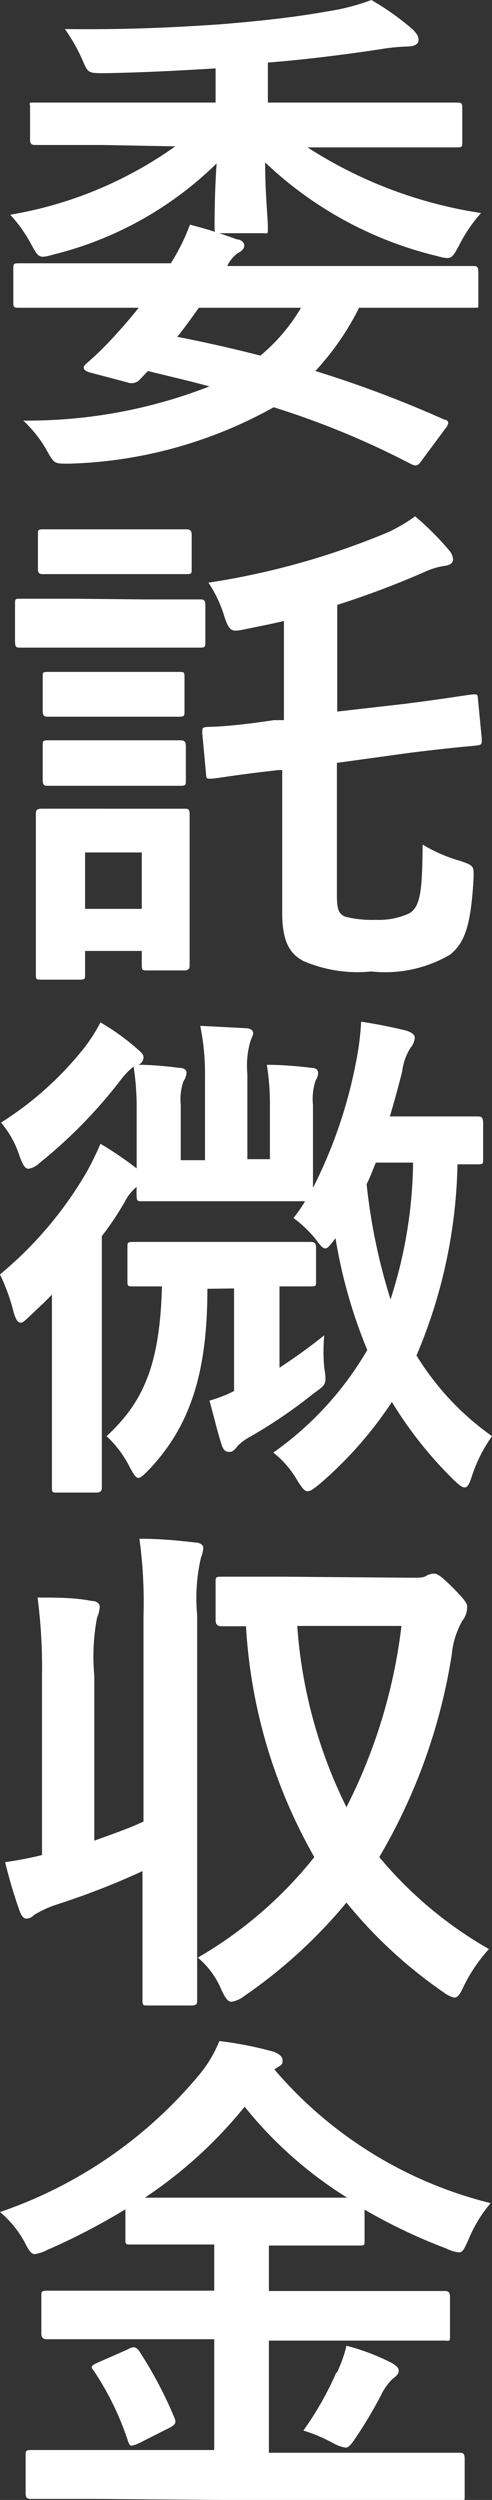
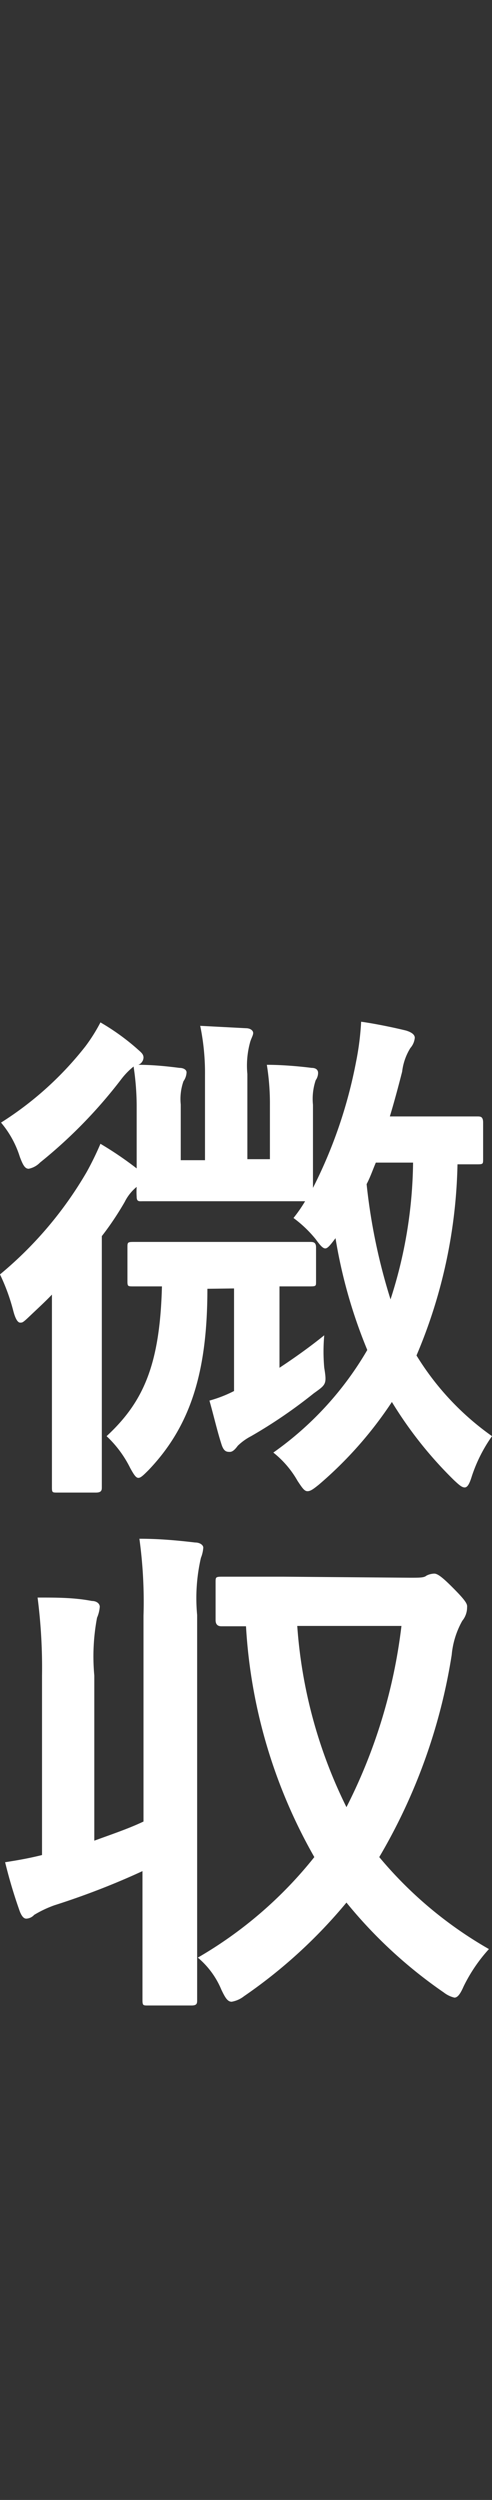
<svg xmlns="http://www.w3.org/2000/svg" viewBox="0 0 14.4 73.11">
  <rect x="0" y="0" width="14.4" height="73.11" fill="#333333" stroke="none" />
  <defs>
    <style>.cls-1{fill:#fff;}</style>
  </defs>
  <g id="Layer_2" data-name="Layer 2">
    <g id="main">
-       <path class="cls-1" d="M3,4.24c-1.38,0-1.86,0-1.95,0s-.17,0-.17-.16v-1C.85,3,.87,3,1,3s.57,0,2,0H6.31V2c-1.15.07-2.12.12-3.24.14-.49,0-.49,0-.65-.37A5.23,5.23,0,0,0,1.9.85C3.66.87,5,.81,6.46.71,7.68.61,8.65.5,9.6.33A6.27,6.27,0,0,0,10.87,0a7.85,7.85,0,0,1,1.22.87c.1.11.16.18.16.3s-.12.19-.33.19a5.75,5.75,0,0,0-.79.08c-1,.15-2.06.29-3.29.39V3h3.51c1.38,0,1.86,0,2,0s.18,0,.18.15v1c0,.15,0,.16-.18.16s-.57,0-2,0H9a12.93,12.93,0,0,0,5.08,1.92,4.29,4.29,0,0,0-.64.94c-.23.42-.23.43-.68.31a11.05,11.05,0,0,1-5-2.73c0,.9.08,1.65.08,1.89s0,.18-.16.18H6.45c-.15,0-.17,0-.17-.18s0-1,.06-1.86A10.39,10.39,0,0,1,1.58,7.44c-.44.12-.44.12-.68-.32a4.13,4.13,0,0,0-.6-.84,11.68,11.68,0,0,0,4.83-2Zm9.34,9.23c-.1.15-.16.18-.33.09a24.52,24.52,0,0,0-4-1.65,13,13,0,0,1-6,1.65c-.42,0-.42,0-.62-.35a3.59,3.59,0,0,0-.71-.91,14.62,14.62,0,0,0,5.45-1c-.58-.16-1.16-.29-1.8-.45l-.22.23a.33.33,0,0,1-.39.1l-1.1-.29c-.21-.07-.21-.16-.09-.26A8.72,8.72,0,0,0,3.19,10c.32-.34.6-.66.87-1H2.37C1.06,9,.63,9,.54,9S.39,9,.39,8.88v-1c0-.16,0-.18.15-.18s.52,0,1.83,0H5a6,6,0,0,0,.56-1.13A13.2,13.2,0,0,1,6.93,7c.13,0,.22.1.22.18s-.07.17-.19.22a1,1,0,0,0-.31.38H12c1.31,0,1.76,0,1.85,0s.15,0,.15.18v1C14,9,14,9,13.83,9S13.29,9,12,9H10.51a7.88,7.88,0,0,1-1.28,1.85A33.15,33.15,0,0,1,13,12.27c.08,0,.12.06.12.1a.39.39,0,0,1-.09.17ZM5.82,9c-.2.28-.4.56-.63.85.81.16,1.62.34,2.43.55A5.28,5.28,0,0,0,8.81,9Z" />
-       <path class="cls-1" d="M4.24,17.53c1.14,0,1.52,0,1.61,0s.16,0,.16.16v1.06c0,.17,0,.19-.16.19s-.47,0-1.61,0H2.19c-1.14,0-1.52,0-1.61,0s-.14,0-.14-.19V17.67c0-.15,0-.16.14-.16s.47,0,1.61,0Zm1.31,8.53c0,1.73,0,2.06,0,2.15s0,.17-.16.17H4.32c-.15,0-.17,0-.17-.17v-.4H2.49v.69c0,.13,0,.15-.17.15H1.23c-.17,0-.18,0-.18-.15s0-.45,0-2.27v-1c0-.95,0-1.3,0-1.41s0-.17.18-.17.4,0,1.36,0H4c1,0,1.28,0,1.39,0s.16,0,.16.17,0,.45,0,1.16ZM4.08,15.48c1,0,1.26,0,1.35,0s.18,0,.18.16v1c0,.14,0,.15-.18.15s-.38,0-1.35,0H2.64c-1,0-1.28,0-1.37,0s-.16,0-.16-.15v-1c0-.14,0-.16.16-.16s.4,0,1.37,0ZM4,19.65H5.22c.16,0,.18,0,.18.14v1c0,.15,0,.17-.18.17s-.34,0-1.26,0H2.69c-.92,0-1.19,0-1.28,0s-.16,0-.16-.17v-1c0-.13,0-.14.16-.14H4Zm0,2c.92,0,1.17,0,1.26,0s.18,0,.18.17v1c0,.14,0,.16-.18.16s-.34,0-1.26,0H2.69c-.92,0-1.19,0-1.28,0s-.16,0-.16-.16v-1c0-.15,0-.17.16-.17s.36,0,1.28,0ZM2.49,24.93v1.65H4.15V24.93Zm9.39-4.35c1.32-.17,1.8-.26,1.95-.27s.15,0,.16.15l.11,1.14c0,.17,0,.18-.14.2s-.64.05-2,.22l-2.1.29v3.86c0,.45.06.56.25.64a3.15,3.15,0,0,0,.89.09,2.1,2.1,0,0,0,1-.2c.3-.21.36-.62.37-2a4.48,4.48,0,0,0,1.11.48c.39.14.39.14.38.51-.08,1.42-.27,1.89-.69,2.23a3.75,3.75,0,0,1-2.3.49,4,4,0,0,1-2-.31c-.39-.21-.61-.57-.61-1.4V22.52H8.15c-1.33.15-1.77.24-1.94.25s-.17,0-.18-.14l-.11-1.19c0-.15,0-.17.15-.18s.63,0,1.95-.2l.29,0v-2.9c-.37.09-.74.16-1.13.24s-.46.09-.61-.36a3.64,3.64,0,0,0-.47-1,22.21,22.21,0,0,0,5.27-1.48,4.86,4.86,0,0,0,.78-.46,8.41,8.41,0,0,1,1,1,.46.46,0,0,1,.11.26c0,.1-.08.17-.26.19a2.17,2.17,0,0,0-.49.14,26,26,0,0,1-2.64,1v3.12Z" />
      <path class="cls-1" d="M9.16,33.69c0,.51,0,.84,0,1.05a13.85,13.85,0,0,0,1.26-3.68,8.07,8.07,0,0,0,.15-1.18c.43.06,1,.18,1.32.26.16.05.25.12.25.21a.53.53,0,0,1-.13.3,1.68,1.68,0,0,0-.24.69c-.11.43-.23.88-.36,1.31h1.06c1.08,0,1.41,0,1.5,0s.17,0,.17.18v1.06c0,.15,0,.16-.17.16h-.58a15,15,0,0,1-1.2,5.59A8,8,0,0,0,14.4,42a4.42,4.42,0,0,0-.59,1.17c-.07.23-.13.33-.21.33s-.16-.07-.31-.21A11.75,11.75,0,0,1,11.47,41a11.48,11.48,0,0,1-2.14,2.42c-.15.12-.24.19-.33.19s-.15-.09-.29-.3A2.84,2.84,0,0,0,8,42.48a9.53,9.53,0,0,0,2.75-3,14.73,14.73,0,0,1-.93-3.27c-.15.2-.23.3-.3.3s-.15-.09-.28-.27a3.51,3.51,0,0,0-.65-.62,4.26,4.26,0,0,0,.34-.49c-.18,0-.58,0-1.42,0H5.7c-1.07,0-1.44,0-1.53,0S4,35.15,4,35a2.27,2.27,0,0,1,0-.29,1.33,1.33,0,0,0-.35.44c-.19.33-.42.68-.67,1v5.49c0,1.2,0,1.77,0,1.85s0,.16-.17.16H1.68c-.15,0-.16,0-.16-.16s0-.65,0-1.85v-2.2c0-.45,0-1.05,0-1.58-.2.21-.43.42-.64.62s-.22.2-.29.2-.14-.11-.2-.34A5.78,5.78,0,0,0,0,37.27a11.18,11.18,0,0,0,2.54-3,8.92,8.92,0,0,0,.4-.82A10.23,10.23,0,0,1,4,34.17V32.32a7.73,7.73,0,0,0-.09-1.13,2.13,2.13,0,0,0-.36.37A14.15,14.15,0,0,1,1.17,34a.63.63,0,0,1-.33.18c-.11,0-.17-.11-.26-.35a2.88,2.88,0,0,0-.55-1A9.74,9.74,0,0,0,2.5,30.6a5,5,0,0,0,.44-.7A6.7,6.7,0,0,1,4,30.66c.12.11.2.16.2.27a.24.24,0,0,1-.15.21c.45,0,.89.05,1.2.09.13,0,.21.06.21.13a.48.48,0,0,1-.09.26,1.57,1.57,0,0,0-.08.68v1.63H6V31.44A6.8,6.8,0,0,0,5.86,30l1.34.07c.13,0,.21.07.21.14s-.06.16-.09.27a2.58,2.58,0,0,0-.08.93v2.49H7.9V32.32a7.08,7.08,0,0,0-.09-1.18c.48,0,1,.05,1.31.09.13,0,.19.06.19.15a.38.38,0,0,1-.07.21,1.72,1.72,0,0,0-.08.72Zm-3.09,4c0,2.41-.48,4-1.72,5.3-.15.15-.23.23-.3.23s-.13-.09-.24-.29A3.25,3.25,0,0,0,3.12,42c1.08-1,1.56-2.09,1.62-4.38l-.84,0c-.15,0-.17,0-.17-.14v-1c0-.14,0-.16.17-.16s.46,0,1.59,0h2c1.13,0,1.49,0,1.58,0s.18,0,.18.16v1c0,.13,0,.14-.18.14l-.89,0V40c.44-.29.89-.61,1.31-.95a5.28,5.28,0,0,0,0,.95c.08.49.05.49-.31.75A14.45,14.45,0,0,1,7.35,42a1.64,1.64,0,0,0-.39.28c-.06.08-.14.18-.23.18s-.18,0-.25-.23c-.12-.37-.23-.85-.35-1.27a3.73,3.73,0,0,0,.72-.28v-3ZM11,34c-.09.21-.16.42-.27.63A17.21,17.21,0,0,0,11.43,38a13.38,13.38,0,0,0,.66-4Z" />
      <path class="cls-1" d="M4.2,47.25A13.47,13.47,0,0,0,4.08,45c.59,0,1.12.05,1.63.11.15,0,.24.08.24.15a1,1,0,0,1-.07.3,5.26,5.26,0,0,0-.11,1.67v8.65c0,1.68,0,2.52,0,2.61s0,.16-.16.16H4.33c-.14,0-.16,0-.16-.16s0-.93,0-2.6V54.72c-.82.38-1.7.72-2.58,1A3.29,3.29,0,0,0,1,56a.33.33,0,0,1-.23.11c-.07,0-.13-.06-.19-.21a14.52,14.52,0,0,1-.43-1.44c.39-.06.72-.12,1.08-.21V49a16,16,0,0,0-.13-2.28c.57,0,1.07,0,1.59.1.14,0,.23.08.23.17a1,1,0,0,1-.08.32A6.09,6.09,0,0,0,2.76,49v4.83c.49-.18,1-.35,1.44-.56ZM12,46.14c.29,0,.41,0,.48-.06a.53.53,0,0,1,.23-.06c.1,0,.25.11.63.5s.33.42.33.52a.62.62,0,0,1-.14.36,2.5,2.5,0,0,0-.31,1,16.76,16.76,0,0,1-2.12,5.91A11.78,11.78,0,0,0,14.31,57a4.65,4.65,0,0,0-.74,1.09c-.1.23-.18.33-.27.33a.82.82,0,0,1-.31-.15,13.62,13.62,0,0,1-2.85-2.63,14.69,14.69,0,0,1-3,2.74.8.8,0,0,1-.36.16c-.12,0-.19-.12-.3-.35a2.45,2.45,0,0,0-.69-.94,12.1,12.1,0,0,0,3.41-2.94,15.39,15.39,0,0,1-2-6.75c-.47,0-.66,0-.71,0s-.18,0-.18-.18V46.27c0-.14,0-.16.18-.16s.51,0,1.82,0Zm-3.3,1.41a14.14,14.14,0,0,0,1.44,5.3,15.77,15.77,0,0,0,1.61-5.3Z" />
-       <path class="cls-1" d="M2.85,73.08c-1.37,0-1.83,0-1.92,0s-.18,0-.18-.15V71.82c0-.15,0-.17.18-.17s.55,0,1.92,0H6.27V68.41H3.4c-1.42,0-1.92,0-2,0s-.19,0-.19-.16V67.15c0-.14,0-.16.19-.16s.58,0,2,0H6.27V65.64H3.84c-.15,0-.17,0-.17-.14v-.89a19,19,0,0,1-2.29,1.19,1.13,1.13,0,0,1-.36.12c-.1,0-.17-.09-.3-.35A3.06,3.06,0,0,0,0,64.69a13.06,13.06,0,0,0,5.82-4,3.69,3.69,0,0,0,.6-1A10.62,10.62,0,0,1,8,60c.15.05.27.14.27.25s0,.12-.15.21l-.09.06a12.15,12.15,0,0,0,6.33,3.91,3.93,3.93,0,0,0-.65,1.07c-.12.26-.16.37-.28.37a1.05,1.05,0,0,1-.36-.11,16.08,16.08,0,0,1-2.4-1.14v.91c0,.13,0,.14-.17.14H7.87V67H11c1.43,0,1.92,0,2,0s.17,0,.17.16v1.13c0,.21,0,.16-.17.16s-.58,0-2,0H7.87v3.28H11.5c1.38,0,1.85,0,1.94,0s.16,0,.16.17V73c0,.13,0,.15-.16.15s-.56,0-1.94,0Zm.86-4.36c.19-.1.23-.1.34,0a12.08,12.08,0,0,1,1.06,2c.06.15,0,.19-.13.27l-.93.47c-.23.09-.24.09-.3-.06a8.42,8.42,0,0,0-1-2.06c-.11-.13-.08-.16.12-.25Zm5-4.45h1.45a11.92,11.92,0,0,1-3-2.66,13.07,13.07,0,0,1-2.92,2.66H8.69Zm1.15,5.12a3.92,3.92,0,0,0,.28-.79,6.59,6.59,0,0,1,1.26.47c.18.09.27.17.27.26s-.07.16-.18.24a1.63,1.63,0,0,0-.34.48,12.66,12.66,0,0,1-.8,1.33c-.1.14-.16.2-.24.2a1.15,1.15,0,0,1-.34-.12,4.67,4.67,0,0,0-.89-.38A9.3,9.3,0,0,0,9.84,69.39Z" />
    </g>
  </g>
</svg>